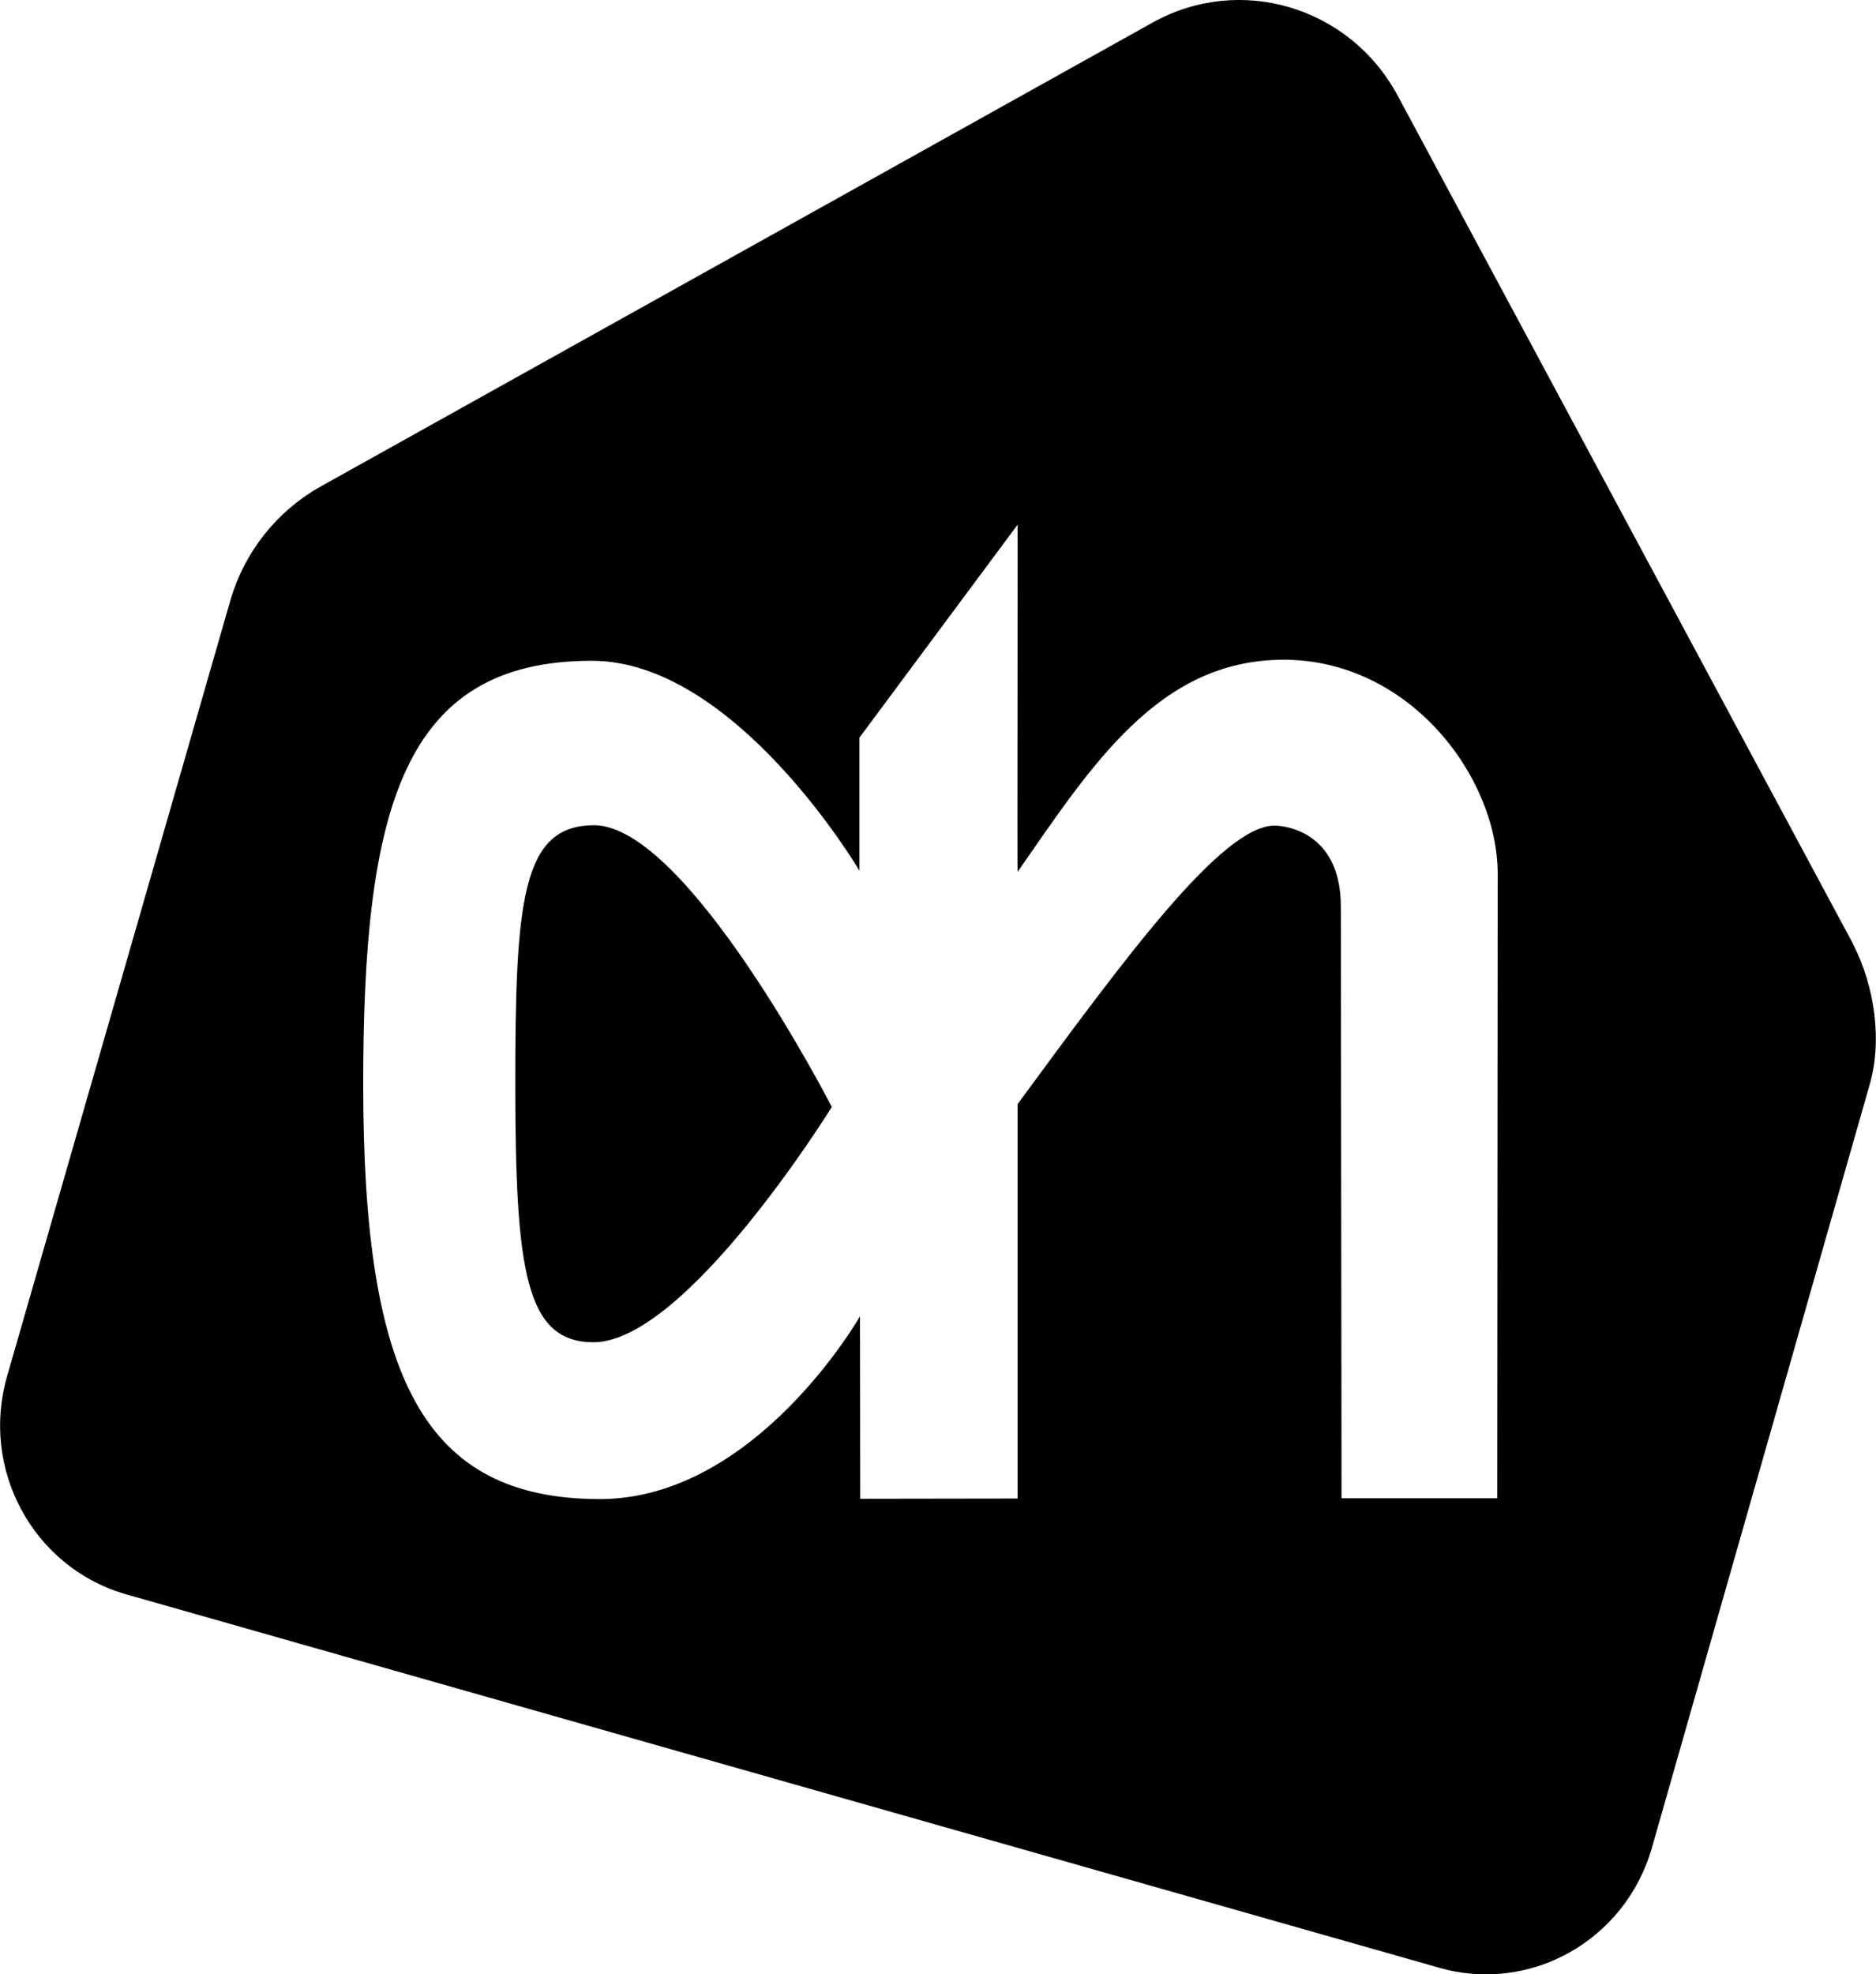
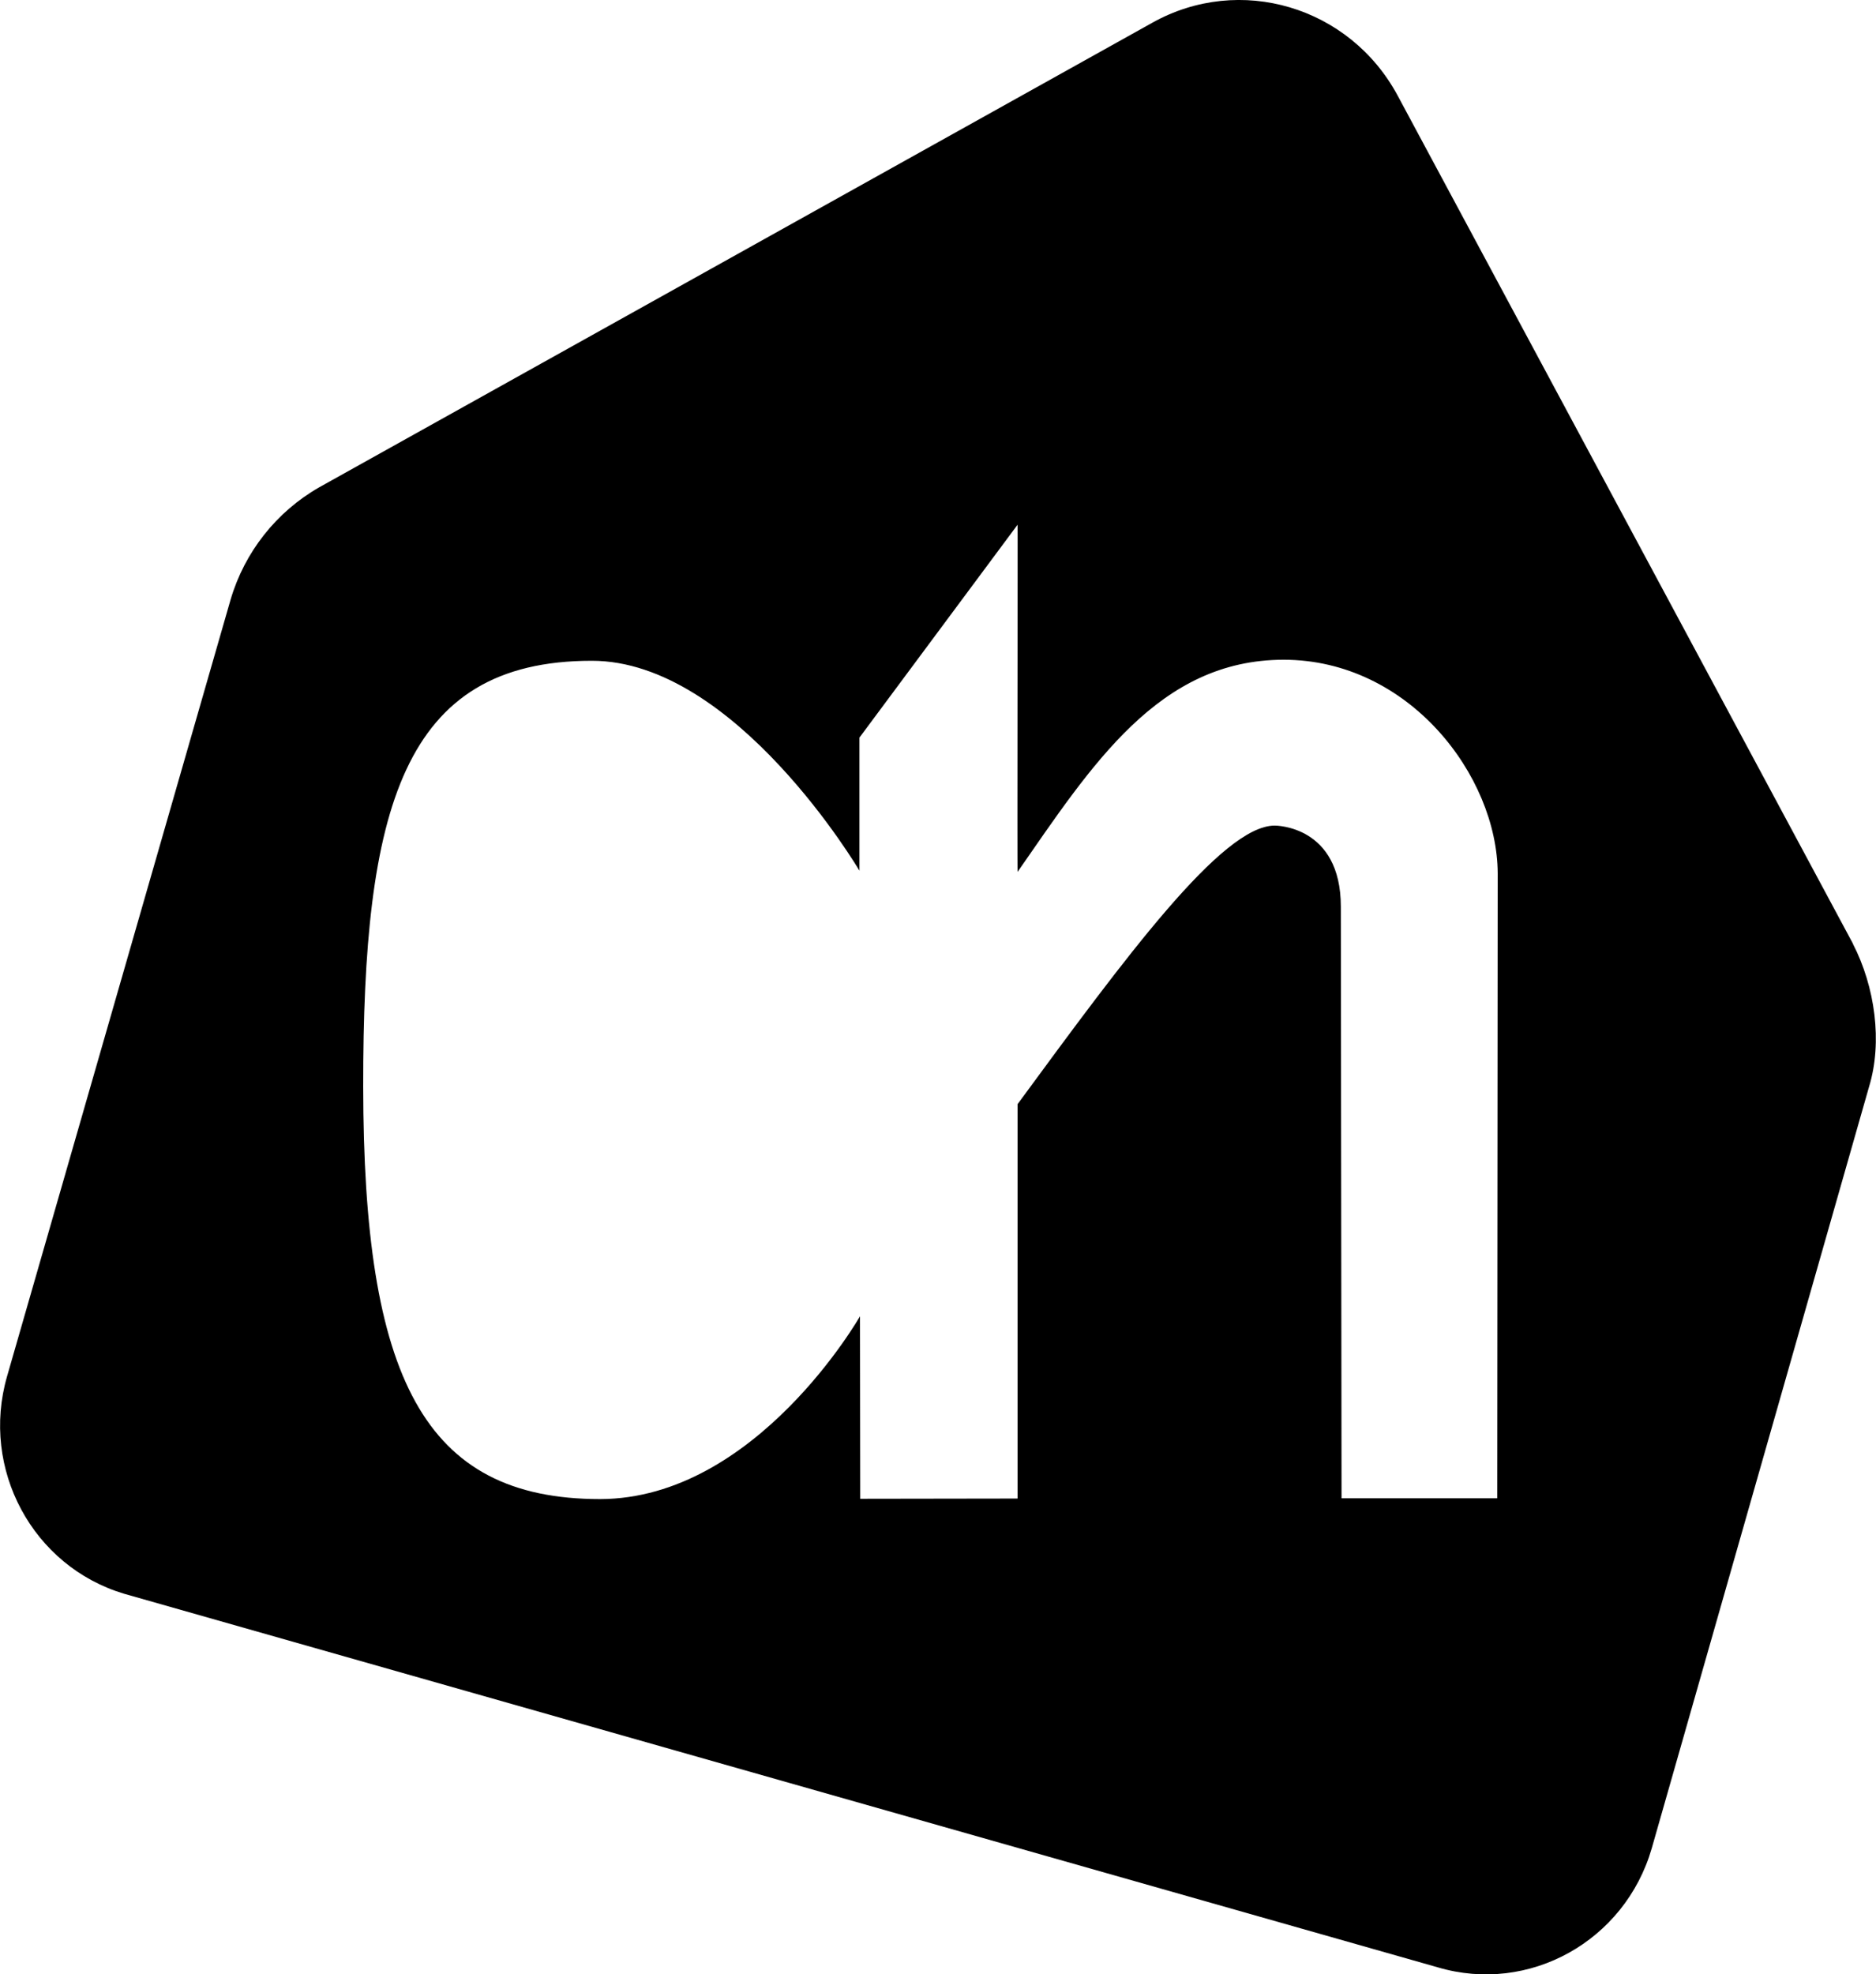
<svg xmlns="http://www.w3.org/2000/svg" viewBox="0 0 2376 2500">
  <g data-name="Layer_1">
-     <path d="M752.1 1045c-91.6 0-99.5 97-99.5 330.3.3 233.3 12.9 324.3 99.2 324.3 117.5-.3 301.7-297.9 301.7-297.9s-183-356.8-301.4-356.8z" />
    <path d="M2346.8 1194.9 1770.2 121.1c-60.8-113-200-154.3-310.8-92.3L404.2 617.1c-54.3 31.1-94.4 82-112.1 142L9 1742.6c-34 117.5 32.4 240.9 148.3 275.5l1663.6 473c115.6 34.3 237.1-33.1 271.1-150.8l275.2-964.2c17.3-56.7 7.6-126.6-20.5-181.1h.1zm-450.6 702.3h-197.1l-.9-749.1c0-103-82.8-102.7-83.8-102.7-66.7 0-189.3 167.2-325.6 352.7v499.4l-199.3.3-.3-231.1s-131.6 231.1-329.1 231.5c-223.9 0-299.8-154-300.1-522.4-.3-351.1 49.4-539.1 289.4-539.1 182.3-.3 339.1 265.8 339.1 265.8V934l200.3-269.6c.3-.3-.6 440.9 0 439.6 93.8-134.8 178.6-268.6 337-268.6s270.5 146.7 271.1 270.5l-.6 791.3z" />
  </g>
</svg>